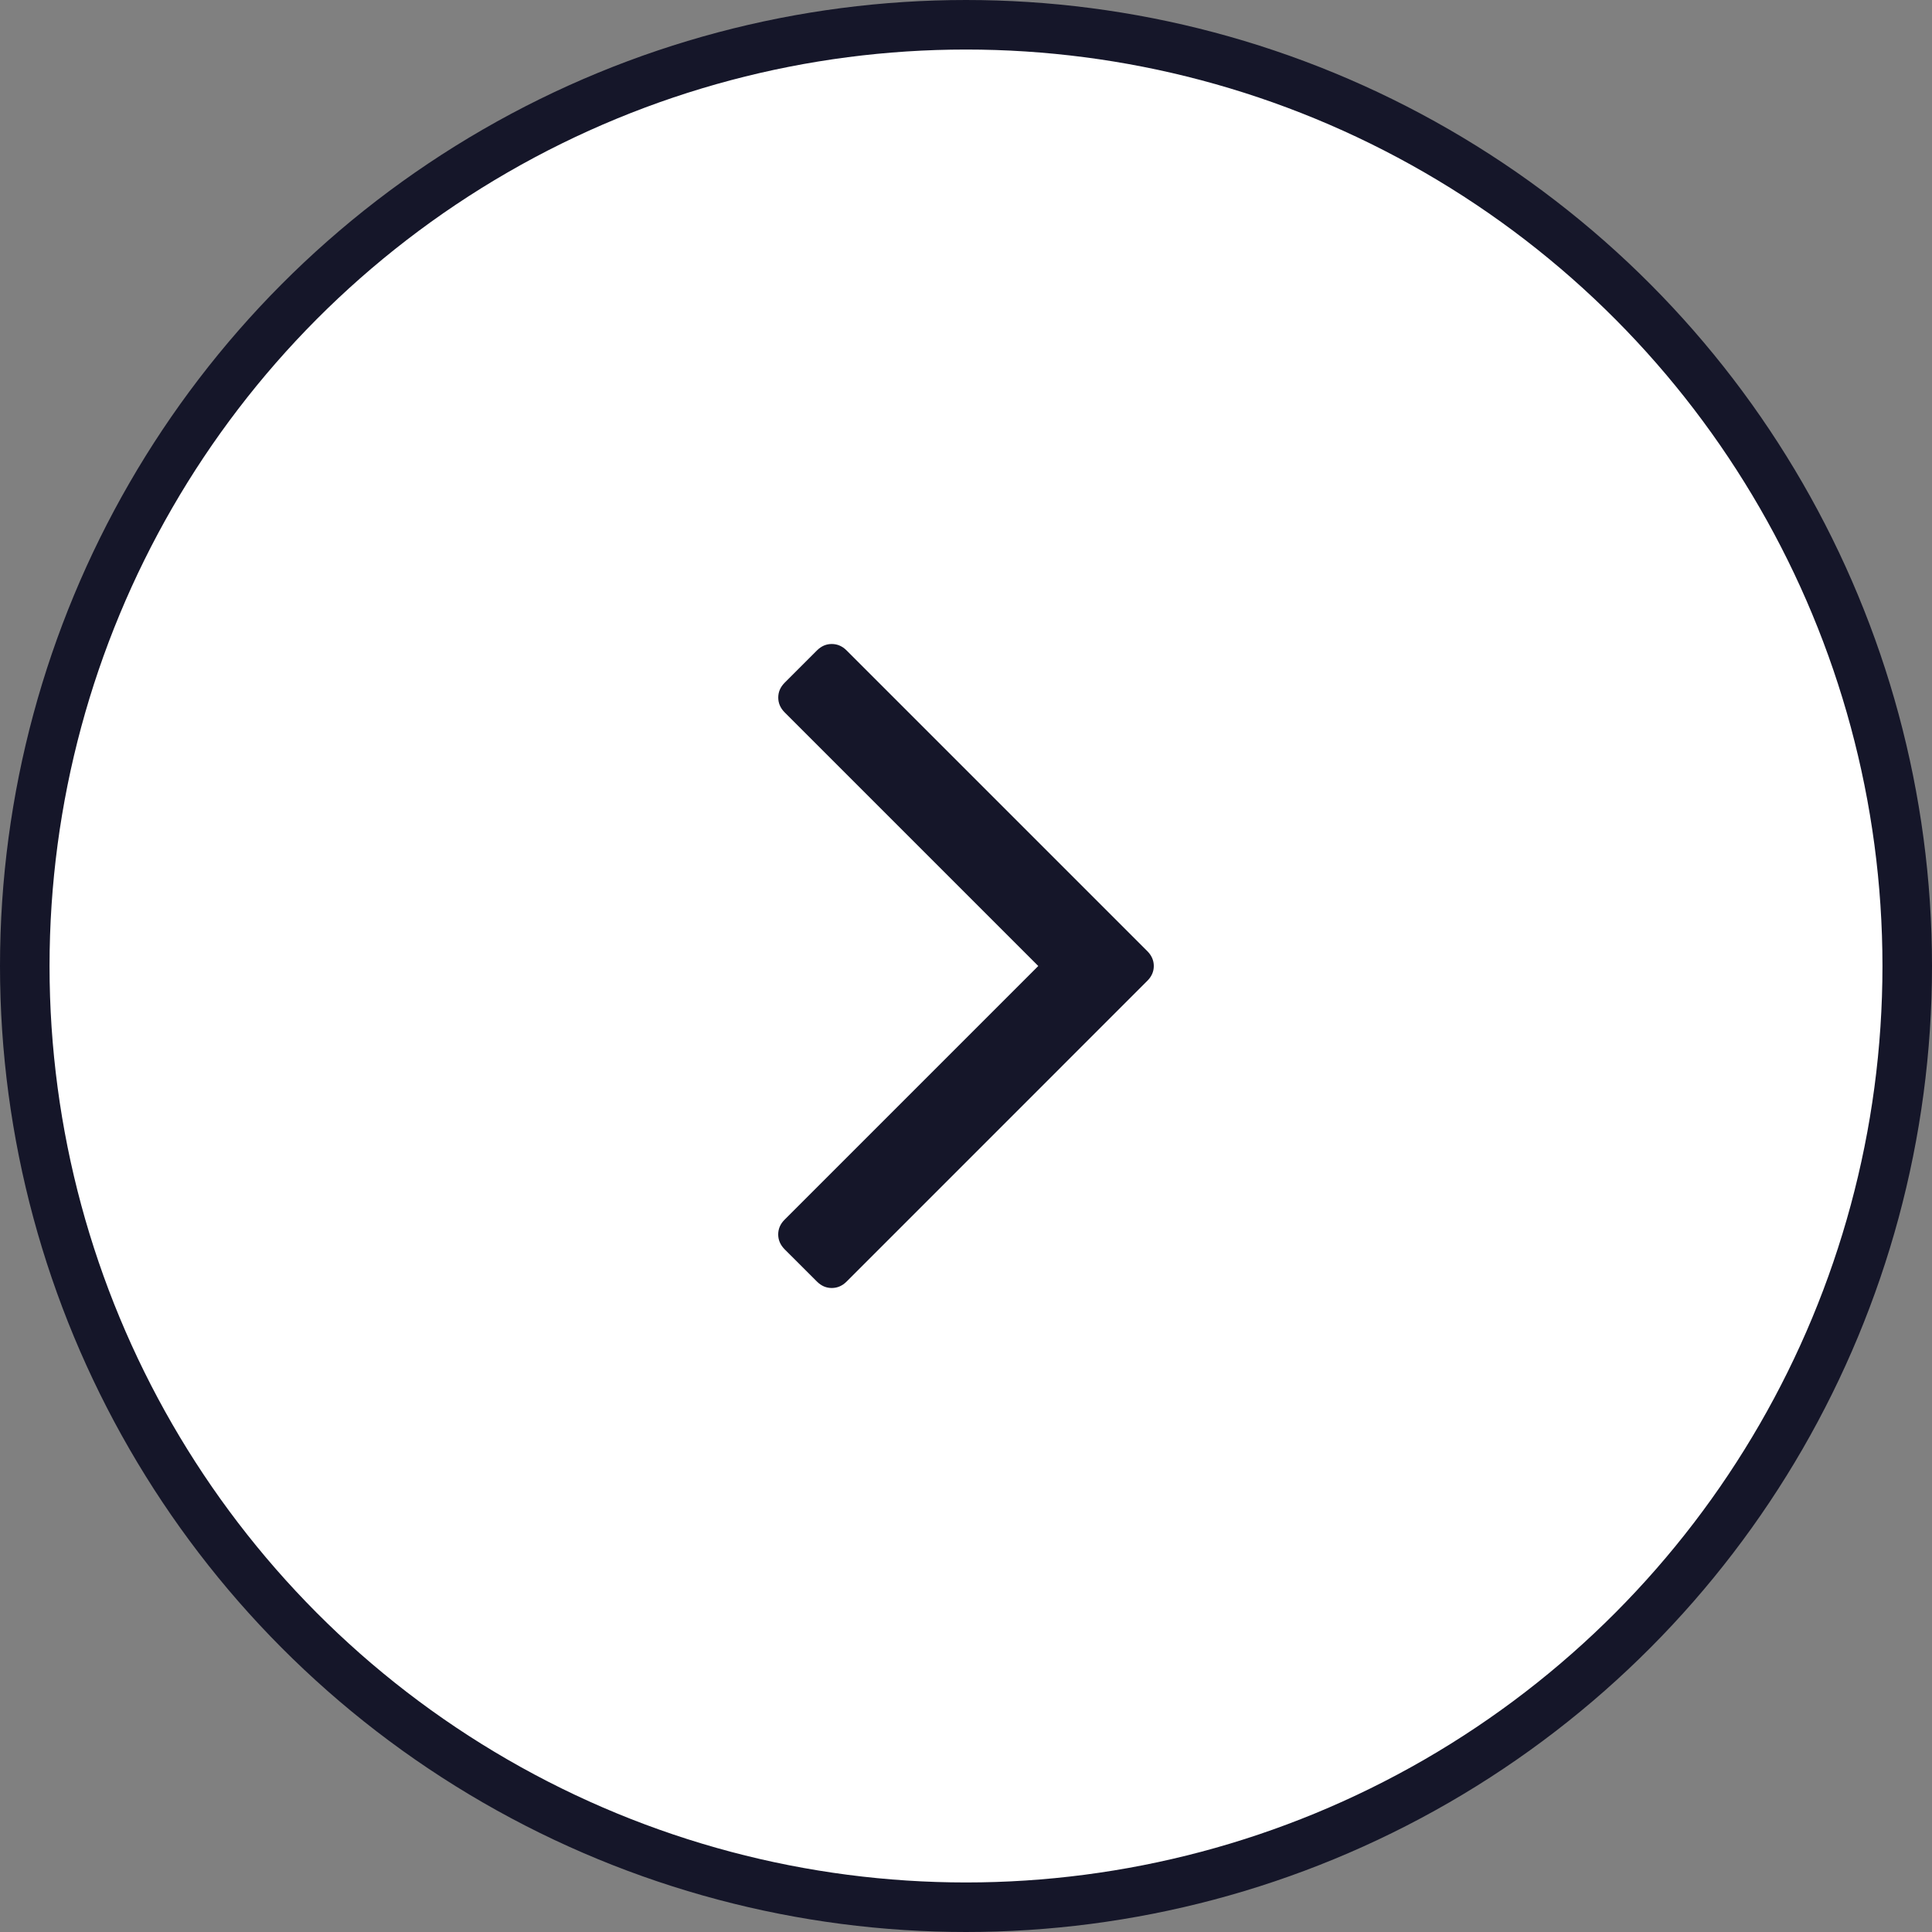
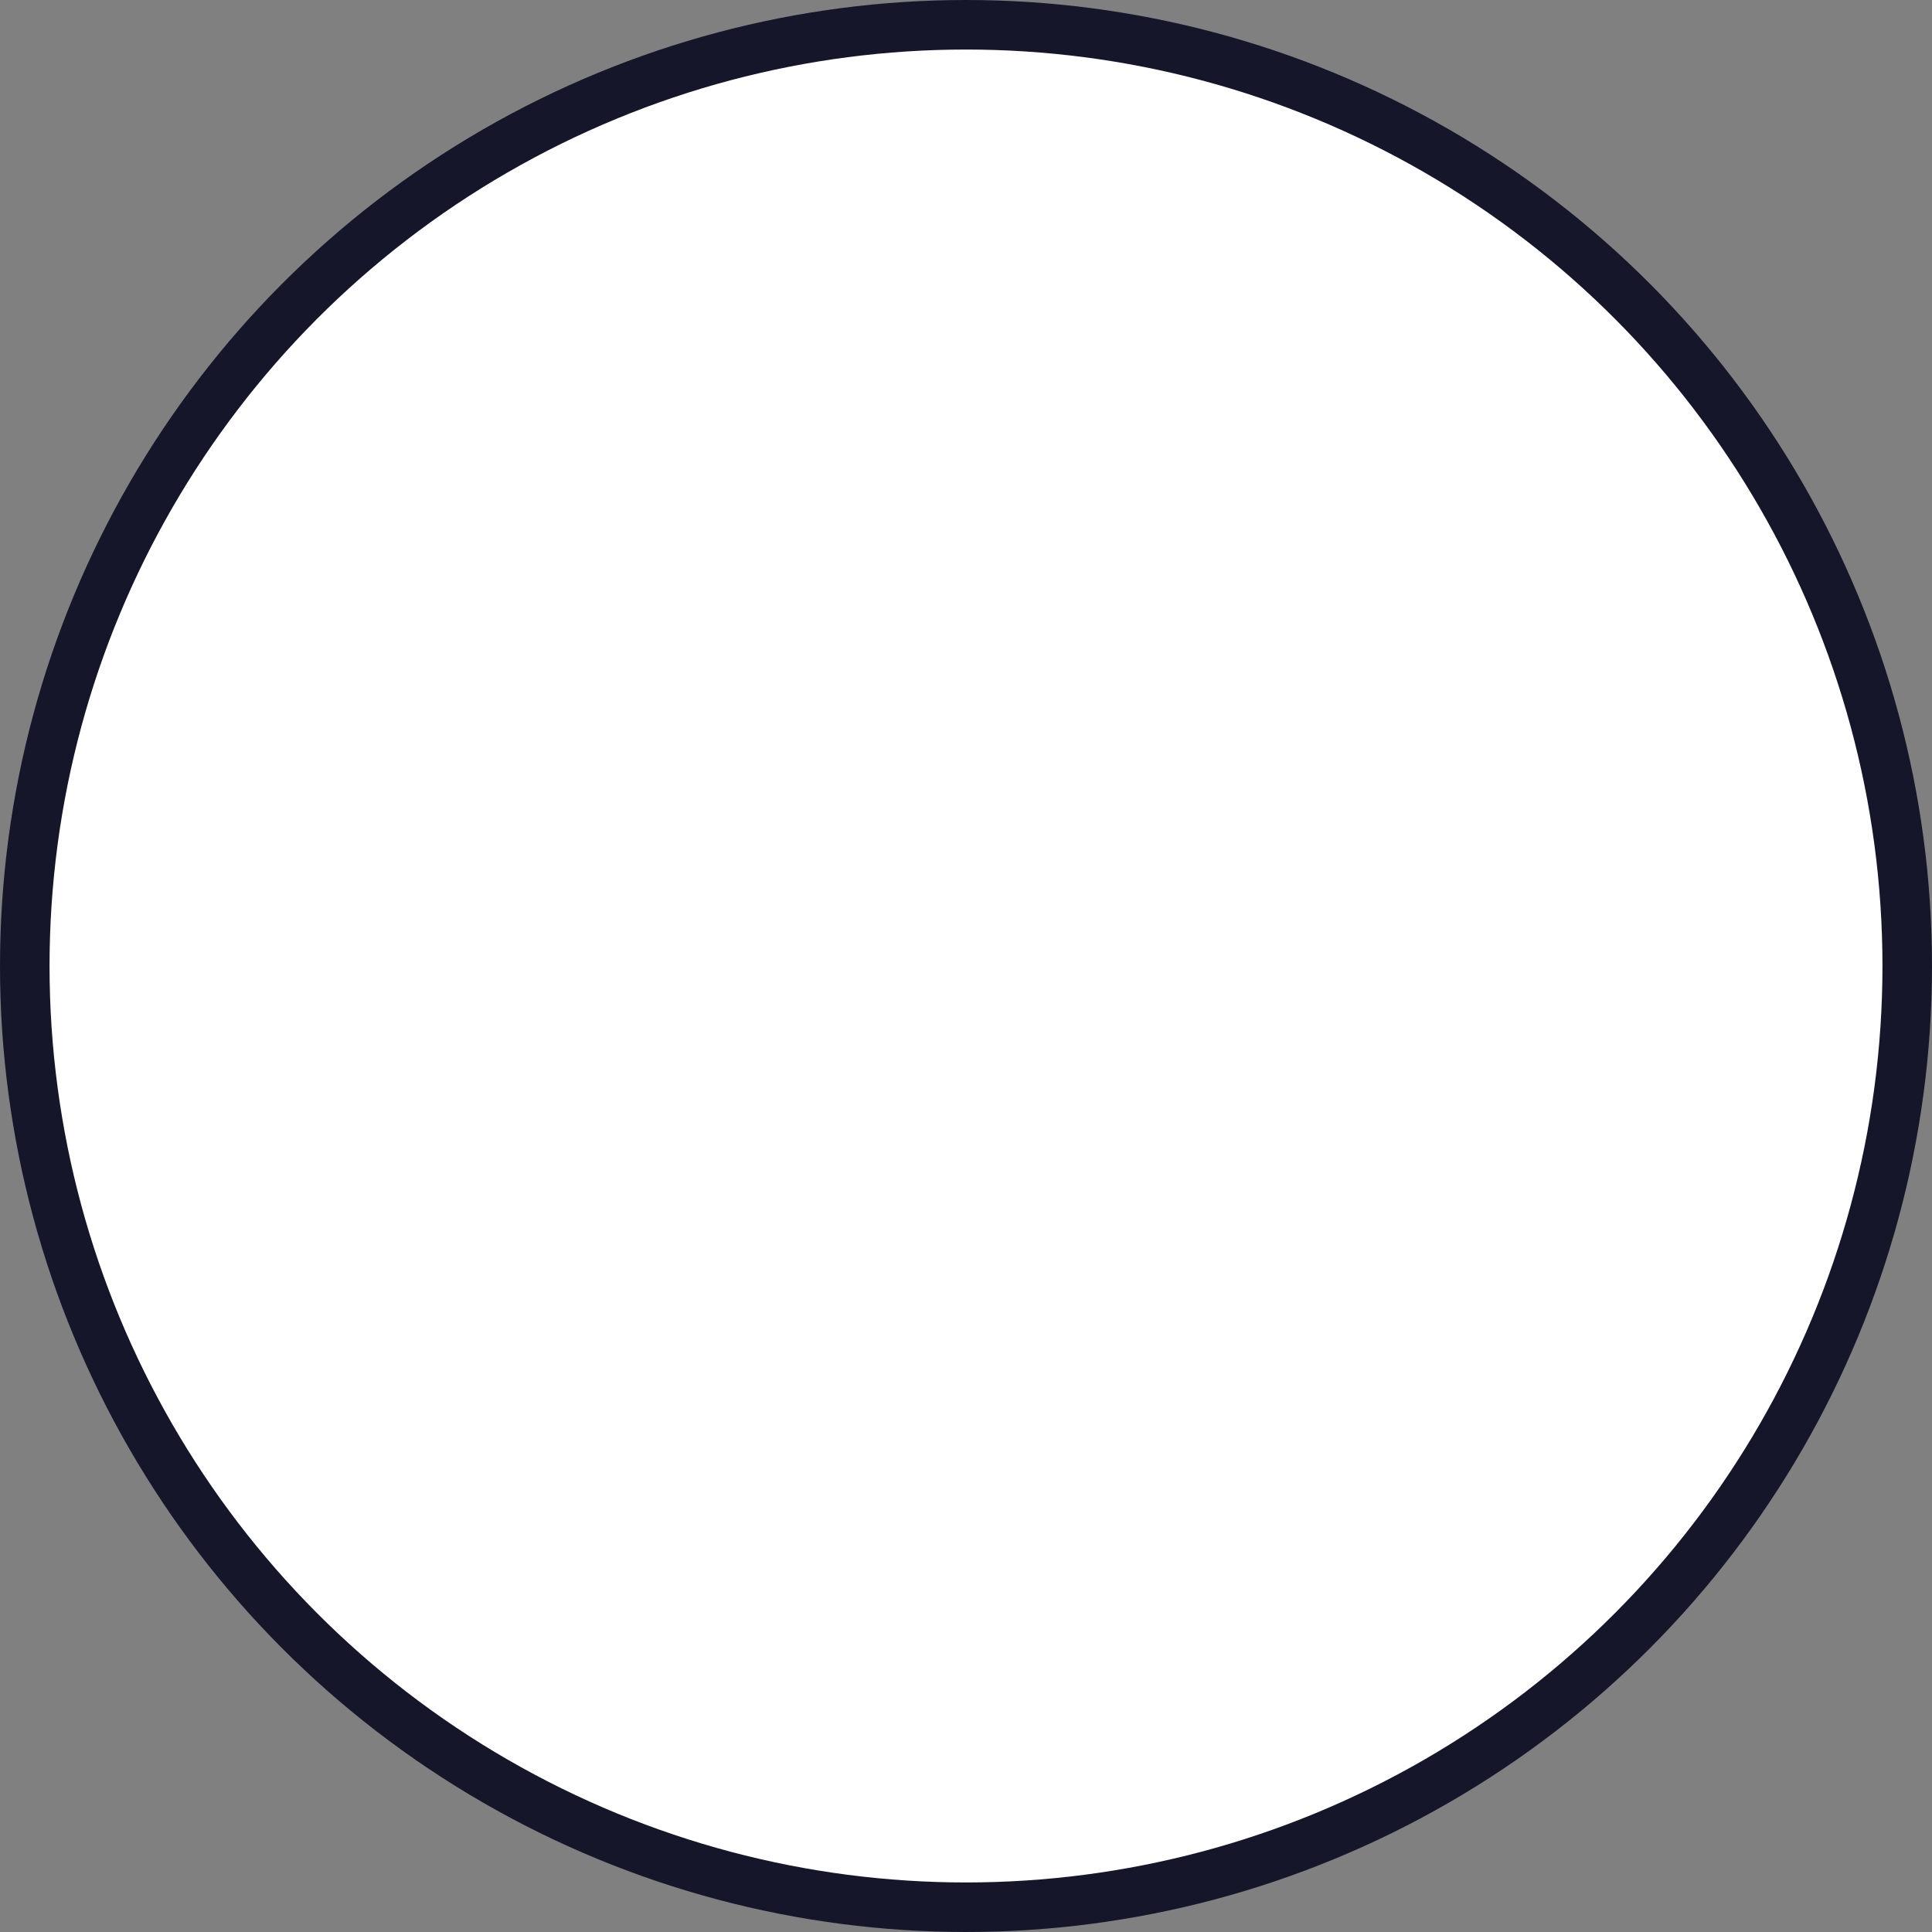
<svg xmlns="http://www.w3.org/2000/svg" width="39" height="39" viewBox="0 0 39 39" fill="none">
  <rect x="0" y="0" width="39" height="39" fill="#808080" stroke="none" />
  <circle cx="19.5" cy="19.5" r="19" fill="white" stroke="#151629" />
  <g clip-path="url(#clip0_1884_6)">
-     <path d="M17.09 25.87L23.16 19.799C23.247 19.713 23.291 19.613 23.291 19.5C23.291 19.387 23.247 19.287 23.16 19.2L17.09 13.13C17.003 13.043 16.903 13 16.79 13C16.677 13 16.578 13.043 16.491 13.13L15.84 13.781C15.753 13.868 15.71 13.968 15.71 14.081C15.71 14.194 15.753 14.294 15.84 14.381L20.959 19.5L15.839 24.62C15.752 24.706 15.709 24.806 15.709 24.919C15.709 25.032 15.753 25.132 15.839 25.219L16.491 25.87C16.578 25.957 16.677 26 16.79 26C16.903 26 17.003 25.957 17.09 25.87Z" fill="#151629" />
-   </g>
+     </g>
  <defs>
    <clipPath id="clip0_1884_6">
-       <rect width="13" height="13" fill="white" transform="translate(26 13) rotate(90)" />
-     </clipPath>
+       </clipPath>
  </defs>
</svg>